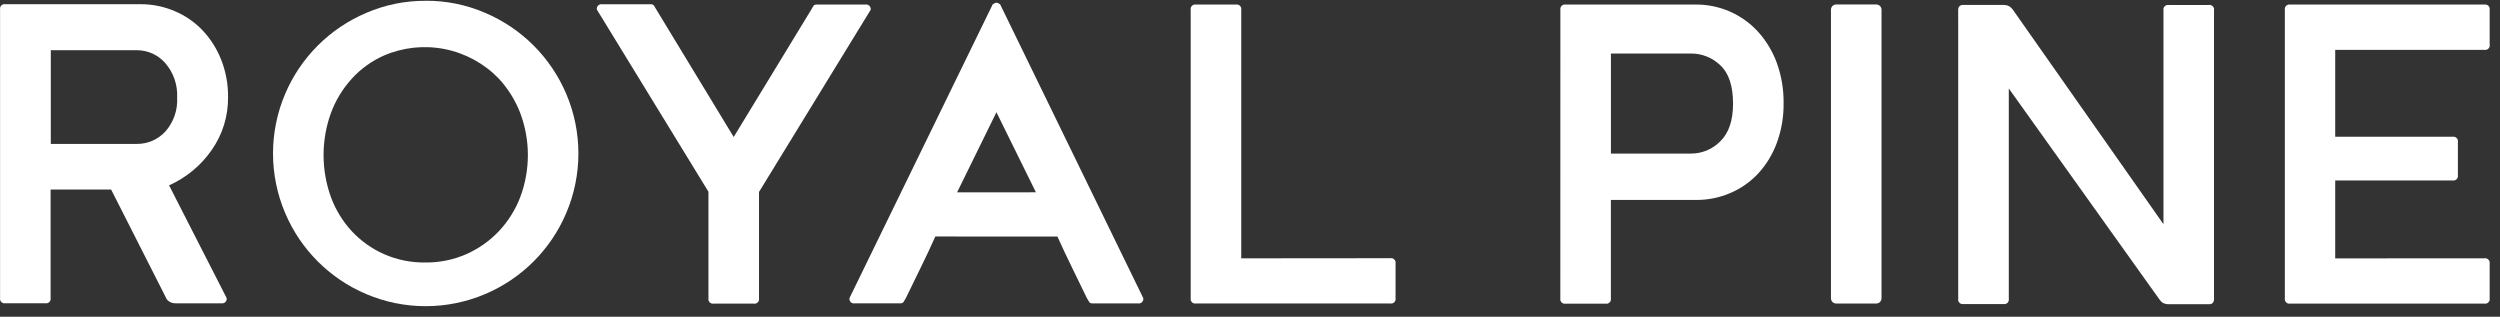
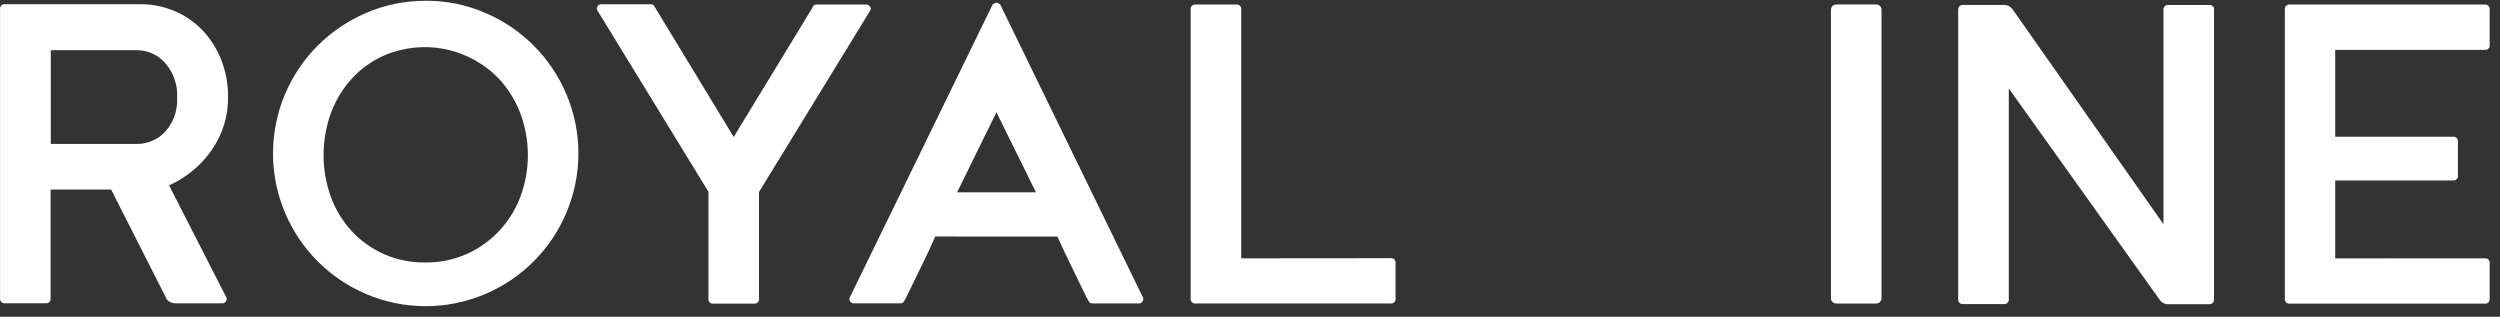
<svg xmlns="http://www.w3.org/2000/svg" width="221" height="28" viewBox="0 0 221 28" fill="none">
  <rect x="0" y="0" width="221" height="28" fill="#333333" stroke="none" />
  <path d="M20.035 26.347C20.047 26.411 20.043 26.477 20.023 26.539C20.003 26.601 19.969 26.657 19.923 26.703C19.877 26.748 19.82 26.782 19.758 26.801C19.696 26.82 19.63 26.824 19.566 26.812H15.559C15.409 26.822 15.259 26.798 15.12 26.741C14.981 26.684 14.857 26.596 14.757 26.483L9.824 16.757H4.474V26.343C4.486 26.407 4.482 26.472 4.462 26.534C4.443 26.595 4.409 26.651 4.363 26.697C4.318 26.742 4.262 26.776 4.2 26.796C4.139 26.815 4.073 26.819 4.01 26.808H0.471C0.408 26.819 0.342 26.815 0.281 26.796C0.219 26.776 0.163 26.742 0.117 26.697C0.072 26.651 0.038 26.595 0.018 26.534C-0.001 26.472 -0.005 26.407 0.006 26.343V0.836C-0.005 0.772 -0.001 0.707 0.018 0.645C0.038 0.584 0.072 0.528 0.117 0.482C0.163 0.437 0.219 0.403 0.281 0.383C0.342 0.364 0.408 0.36 0.471 0.371H12.433C13.465 0.369 14.486 0.576 15.435 0.98C16.366 1.37 17.207 1.949 17.903 2.679C18.616 3.434 19.176 4.318 19.554 5.284C19.965 6.329 20.17 7.444 20.16 8.566C20.183 10.257 19.67 11.911 18.693 13.291C17.748 14.643 16.452 15.713 14.946 16.385L20.035 26.347ZM12.076 12.722C12.552 12.729 13.024 12.636 13.461 12.448C13.899 12.26 14.291 11.982 14.613 11.632C15.345 10.808 15.721 9.727 15.659 8.626C15.716 7.514 15.341 6.423 14.613 5.581C14.298 5.218 13.909 4.928 13.47 4.731C13.033 4.533 12.557 4.434 12.076 4.439H4.49V12.722H12.076Z" fill="white" />
  <path d="M37.632 0.067C39.44 0.056 41.23 0.42 42.89 1.137C46.118 2.506 48.689 5.077 50.059 8.306C50.766 9.969 51.131 11.758 51.131 13.566C51.131 15.373 50.766 17.162 50.059 18.825C48.692 22.056 46.121 24.628 42.89 25.994C41.226 26.702 39.437 27.066 37.63 27.066C35.822 27.066 34.033 26.702 32.37 25.994C29.141 24.626 26.571 22.055 25.205 18.825C24.499 17.162 24.135 15.373 24.135 13.566C24.135 11.758 24.499 9.969 25.205 8.306C26.576 5.079 29.146 2.51 32.374 1.141C34.035 0.424 35.827 0.06 37.636 0.071L37.632 0.067ZM37.584 23.205C38.841 23.221 40.088 22.967 41.239 22.46C42.317 21.98 43.291 21.292 44.104 20.436C44.92 19.567 45.559 18.548 45.987 17.435C46.89 15.034 46.89 12.386 45.987 9.985C45.556 8.867 44.917 7.84 44.104 6.959C42.819 5.623 41.156 4.711 39.339 4.345C37.521 3.979 35.635 4.177 33.933 4.912C32.856 5.39 31.889 6.087 31.096 6.959C30.294 7.841 29.67 8.868 29.256 9.985C28.386 12.39 28.386 15.025 29.256 17.431C29.666 18.541 30.29 19.561 31.092 20.432C31.893 21.292 32.859 21.982 33.933 22.46C35.083 22.966 36.328 23.22 37.584 23.205Z" fill="white" />
  <path d="M71.704 0.868C71.796 0.712 71.868 0.596 71.912 0.516C71.957 0.435 72.061 0.403 72.217 0.403H76.497C76.561 0.391 76.627 0.395 76.689 0.414C76.751 0.433 76.807 0.467 76.854 0.513C76.9 0.558 76.934 0.615 76.954 0.677C76.973 0.739 76.977 0.804 76.966 0.868L67.096 16.97V26.371C67.108 26.435 67.104 26.501 67.085 26.563C67.066 26.625 67.032 26.682 66.986 26.728C66.941 26.774 66.884 26.808 66.822 26.828C66.76 26.848 66.695 26.852 66.631 26.84H63.092C63.029 26.852 62.963 26.847 62.902 26.828C62.84 26.809 62.784 26.775 62.739 26.729C62.693 26.683 62.659 26.628 62.639 26.566C62.62 26.504 62.616 26.439 62.627 26.375V16.95L52.761 0.844C52.75 0.781 52.754 0.715 52.773 0.654C52.793 0.592 52.827 0.536 52.872 0.491C52.918 0.445 52.974 0.411 53.035 0.392C53.097 0.372 53.162 0.368 53.226 0.379H57.506C57.562 0.371 57.62 0.378 57.673 0.398C57.726 0.419 57.774 0.452 57.81 0.496C57.858 0.572 57.927 0.688 58.019 0.844L64.859 12.109L71.704 0.868Z" fill="white" />
  <path d="M122.902 22.825C122.965 22.813 123.031 22.818 123.092 22.837C123.154 22.856 123.21 22.89 123.255 22.936C123.301 22.982 123.335 23.038 123.354 23.099C123.374 23.161 123.378 23.226 123.367 23.29V26.359C123.379 26.424 123.375 26.49 123.356 26.552C123.337 26.615 123.303 26.672 123.256 26.718C123.21 26.764 123.153 26.798 123.091 26.818C123.028 26.837 122.962 26.84 122.898 26.828H105.722C105.658 26.84 105.593 26.835 105.532 26.816C105.47 26.797 105.414 26.763 105.368 26.717C105.323 26.671 105.289 26.615 105.269 26.554C105.25 26.492 105.246 26.427 105.257 26.363V0.868C105.246 0.805 105.25 0.739 105.269 0.678C105.289 0.616 105.323 0.56 105.368 0.514C105.414 0.469 105.47 0.435 105.532 0.416C105.593 0.396 105.658 0.392 105.722 0.403H109.261C109.324 0.392 109.39 0.396 109.451 0.416C109.513 0.435 109.569 0.469 109.614 0.514C109.66 0.56 109.694 0.616 109.713 0.678C109.733 0.739 109.737 0.805 109.725 0.868V22.837L122.902 22.825Z" fill="white" />
-   <path d="M137.937 0.868C137.926 0.805 137.93 0.739 137.949 0.678C137.969 0.616 138.003 0.56 138.048 0.514C138.094 0.469 138.15 0.435 138.211 0.416C138.273 0.396 138.338 0.392 138.402 0.403H149.947C150.976 0.401 151.993 0.614 152.934 1.028C153.876 1.442 154.72 2.048 155.413 2.808C156.136 3.608 156.698 4.54 157.068 5.553C157.481 6.693 157.685 7.899 157.669 9.111C157.687 10.318 157.482 11.518 157.064 12.65C156.695 13.649 156.134 14.566 155.413 15.351C154.72 16.091 153.879 16.677 152.945 17.07C151.996 17.475 150.975 17.681 149.943 17.675H142.401V26.379C142.413 26.443 142.408 26.508 142.389 26.57C142.37 26.631 142.336 26.687 142.29 26.733C142.244 26.779 142.188 26.813 142.127 26.832C142.065 26.851 142 26.855 141.936 26.844H138.398C138.334 26.855 138.269 26.851 138.207 26.832C138.146 26.813 138.09 26.779 138.044 26.733C137.999 26.687 137.965 26.631 137.945 26.57C137.926 26.508 137.922 26.443 137.933 26.379L137.937 0.868ZM149.478 13.576C149.964 13.578 150.445 13.482 150.892 13.294C151.34 13.106 151.745 12.83 152.083 12.482C152.829 11.752 153.201 10.646 153.201 9.155C153.201 7.603 152.83 6.479 152.087 5.781C151.389 5.102 150.452 4.725 149.478 4.731H142.405V13.576H149.478Z" fill="white" />
  <path d="M165.861 0.395H162.322C162.066 0.395 161.857 0.603 161.857 0.86V26.367C161.857 26.624 162.066 26.832 162.322 26.832H165.861C166.118 26.832 166.326 26.624 166.326 26.367V0.86C166.326 0.603 166.118 0.395 165.861 0.395Z" fill="white" />
  <path d="M219.621 22.837C219.685 22.825 219.75 22.83 219.812 22.849C219.873 22.868 219.929 22.902 219.975 22.948C220.021 22.994 220.055 23.05 220.074 23.111C220.093 23.173 220.098 23.238 220.086 23.302V26.375C220.098 26.439 220.093 26.504 220.074 26.566C220.055 26.627 220.021 26.683 219.975 26.729C219.929 26.775 219.873 26.809 219.812 26.828C219.75 26.847 219.685 26.852 219.621 26.84H202.446C202.382 26.852 202.317 26.847 202.255 26.828C202.194 26.809 202.138 26.775 202.092 26.729C202.046 26.683 202.012 26.627 201.993 26.566C201.974 26.504 201.969 26.439 201.981 26.375V0.868C201.969 0.805 201.974 0.739 201.993 0.678C202.012 0.616 202.046 0.56 202.092 0.514C202.138 0.469 202.194 0.435 202.255 0.416C202.317 0.396 202.382 0.392 202.446 0.403H219.621C219.685 0.392 219.75 0.396 219.812 0.416C219.873 0.435 219.929 0.469 219.975 0.514C220.021 0.56 220.055 0.616 220.074 0.678C220.093 0.739 220.098 0.805 220.086 0.868V3.938C220.099 4.002 220.095 4.068 220.076 4.131C220.057 4.193 220.022 4.25 219.976 4.296C219.93 4.343 219.873 4.377 219.81 4.396C219.748 4.415 219.682 4.419 219.617 4.407H206.433V12.089H216.812C216.876 12.078 216.941 12.082 217.003 12.101C217.064 12.12 217.12 12.154 217.166 12.2C217.212 12.246 217.246 12.302 217.265 12.363C217.284 12.425 217.288 12.49 217.277 12.554V15.487C217.288 15.551 217.284 15.616 217.265 15.678C217.246 15.739 217.212 15.795 217.166 15.841C217.12 15.886 217.064 15.921 217.003 15.94C216.941 15.959 216.876 15.963 216.812 15.952H206.433V22.841L219.621 22.837Z" fill="white" />
  <path d="M82.683 20.906C82.282 21.808 81.854 22.713 81.405 23.627C80.956 24.541 80.511 25.45 80.078 26.352L79.87 26.701C79.833 26.744 79.786 26.778 79.733 26.798C79.679 26.818 79.622 26.825 79.565 26.817H75.558C75.495 26.828 75.429 26.824 75.368 26.805C75.306 26.785 75.25 26.751 75.204 26.706C75.159 26.66 75.125 26.604 75.105 26.543C75.086 26.481 75.082 26.416 75.093 26.352L87.757 0.38C87.814 0.354 87.869 0.323 87.921 0.288C87.969 0.255 88.027 0.238 88.085 0.24C88.142 0.239 88.198 0.255 88.245 0.288C88.297 0.323 88.352 0.354 88.41 0.38L101.065 26.356C101.076 26.419 101.072 26.485 101.053 26.547C101.034 26.608 101 26.664 100.954 26.71C100.908 26.755 100.852 26.789 100.791 26.809C100.729 26.828 100.664 26.832 100.6 26.821H96.593C96.437 26.821 96.336 26.781 96.292 26.705L96.08 26.352C95.647 25.454 95.206 24.545 94.757 23.631C94.309 22.717 93.88 21.808 93.475 20.91L82.683 20.906ZM91.576 16.999L88.085 9.922L84.607 17.003L91.576 16.999Z" fill="white" />
  <path d="M173.102 0.917C173.102 0.608 173.234 0.436 173.542 0.436H177.117C177.293 0.435 177.466 0.476 177.622 0.556C177.676 0.592 177.727 0.632 177.774 0.676V0.676L177.802 0.708L177.826 0.728L177.854 0.761L177.919 0.833C177.963 0.881 191.251 19.82 191.251 19.82V19.848V0.905C191.24 0.841 191.244 0.776 191.263 0.714C191.283 0.653 191.317 0.597 191.362 0.551C191.408 0.505 191.464 0.472 191.526 0.452C191.587 0.433 191.652 0.429 191.716 0.44H195.255C195.318 0.429 195.383 0.433 195.445 0.452C195.507 0.472 195.563 0.505 195.608 0.551C195.654 0.597 195.688 0.653 195.707 0.714C195.727 0.776 195.731 0.841 195.719 0.905V26.412C195.719 26.724 195.583 26.897 195.275 26.893H191.7C191.524 26.894 191.351 26.852 191.195 26.773C191.141 26.737 191.09 26.697 191.043 26.652V26.652L191.011 26.62C191.009 26.614 191.009 26.607 191.011 26.6L190.979 26.568L190.915 26.496L190.85 26.408L177.578 7.822V26.408C177.59 26.472 177.586 26.538 177.567 26.6C177.548 26.662 177.514 26.718 177.469 26.765C177.423 26.811 177.367 26.845 177.305 26.865C177.243 26.884 177.177 26.888 177.113 26.877H173.57C173.507 26.888 173.441 26.884 173.379 26.865C173.317 26.845 173.261 26.811 173.215 26.765C173.169 26.718 173.135 26.662 173.116 26.6C173.097 26.538 173.094 26.472 173.106 26.408V1.69L173.102 0.917Z" fill="white" />
</svg>